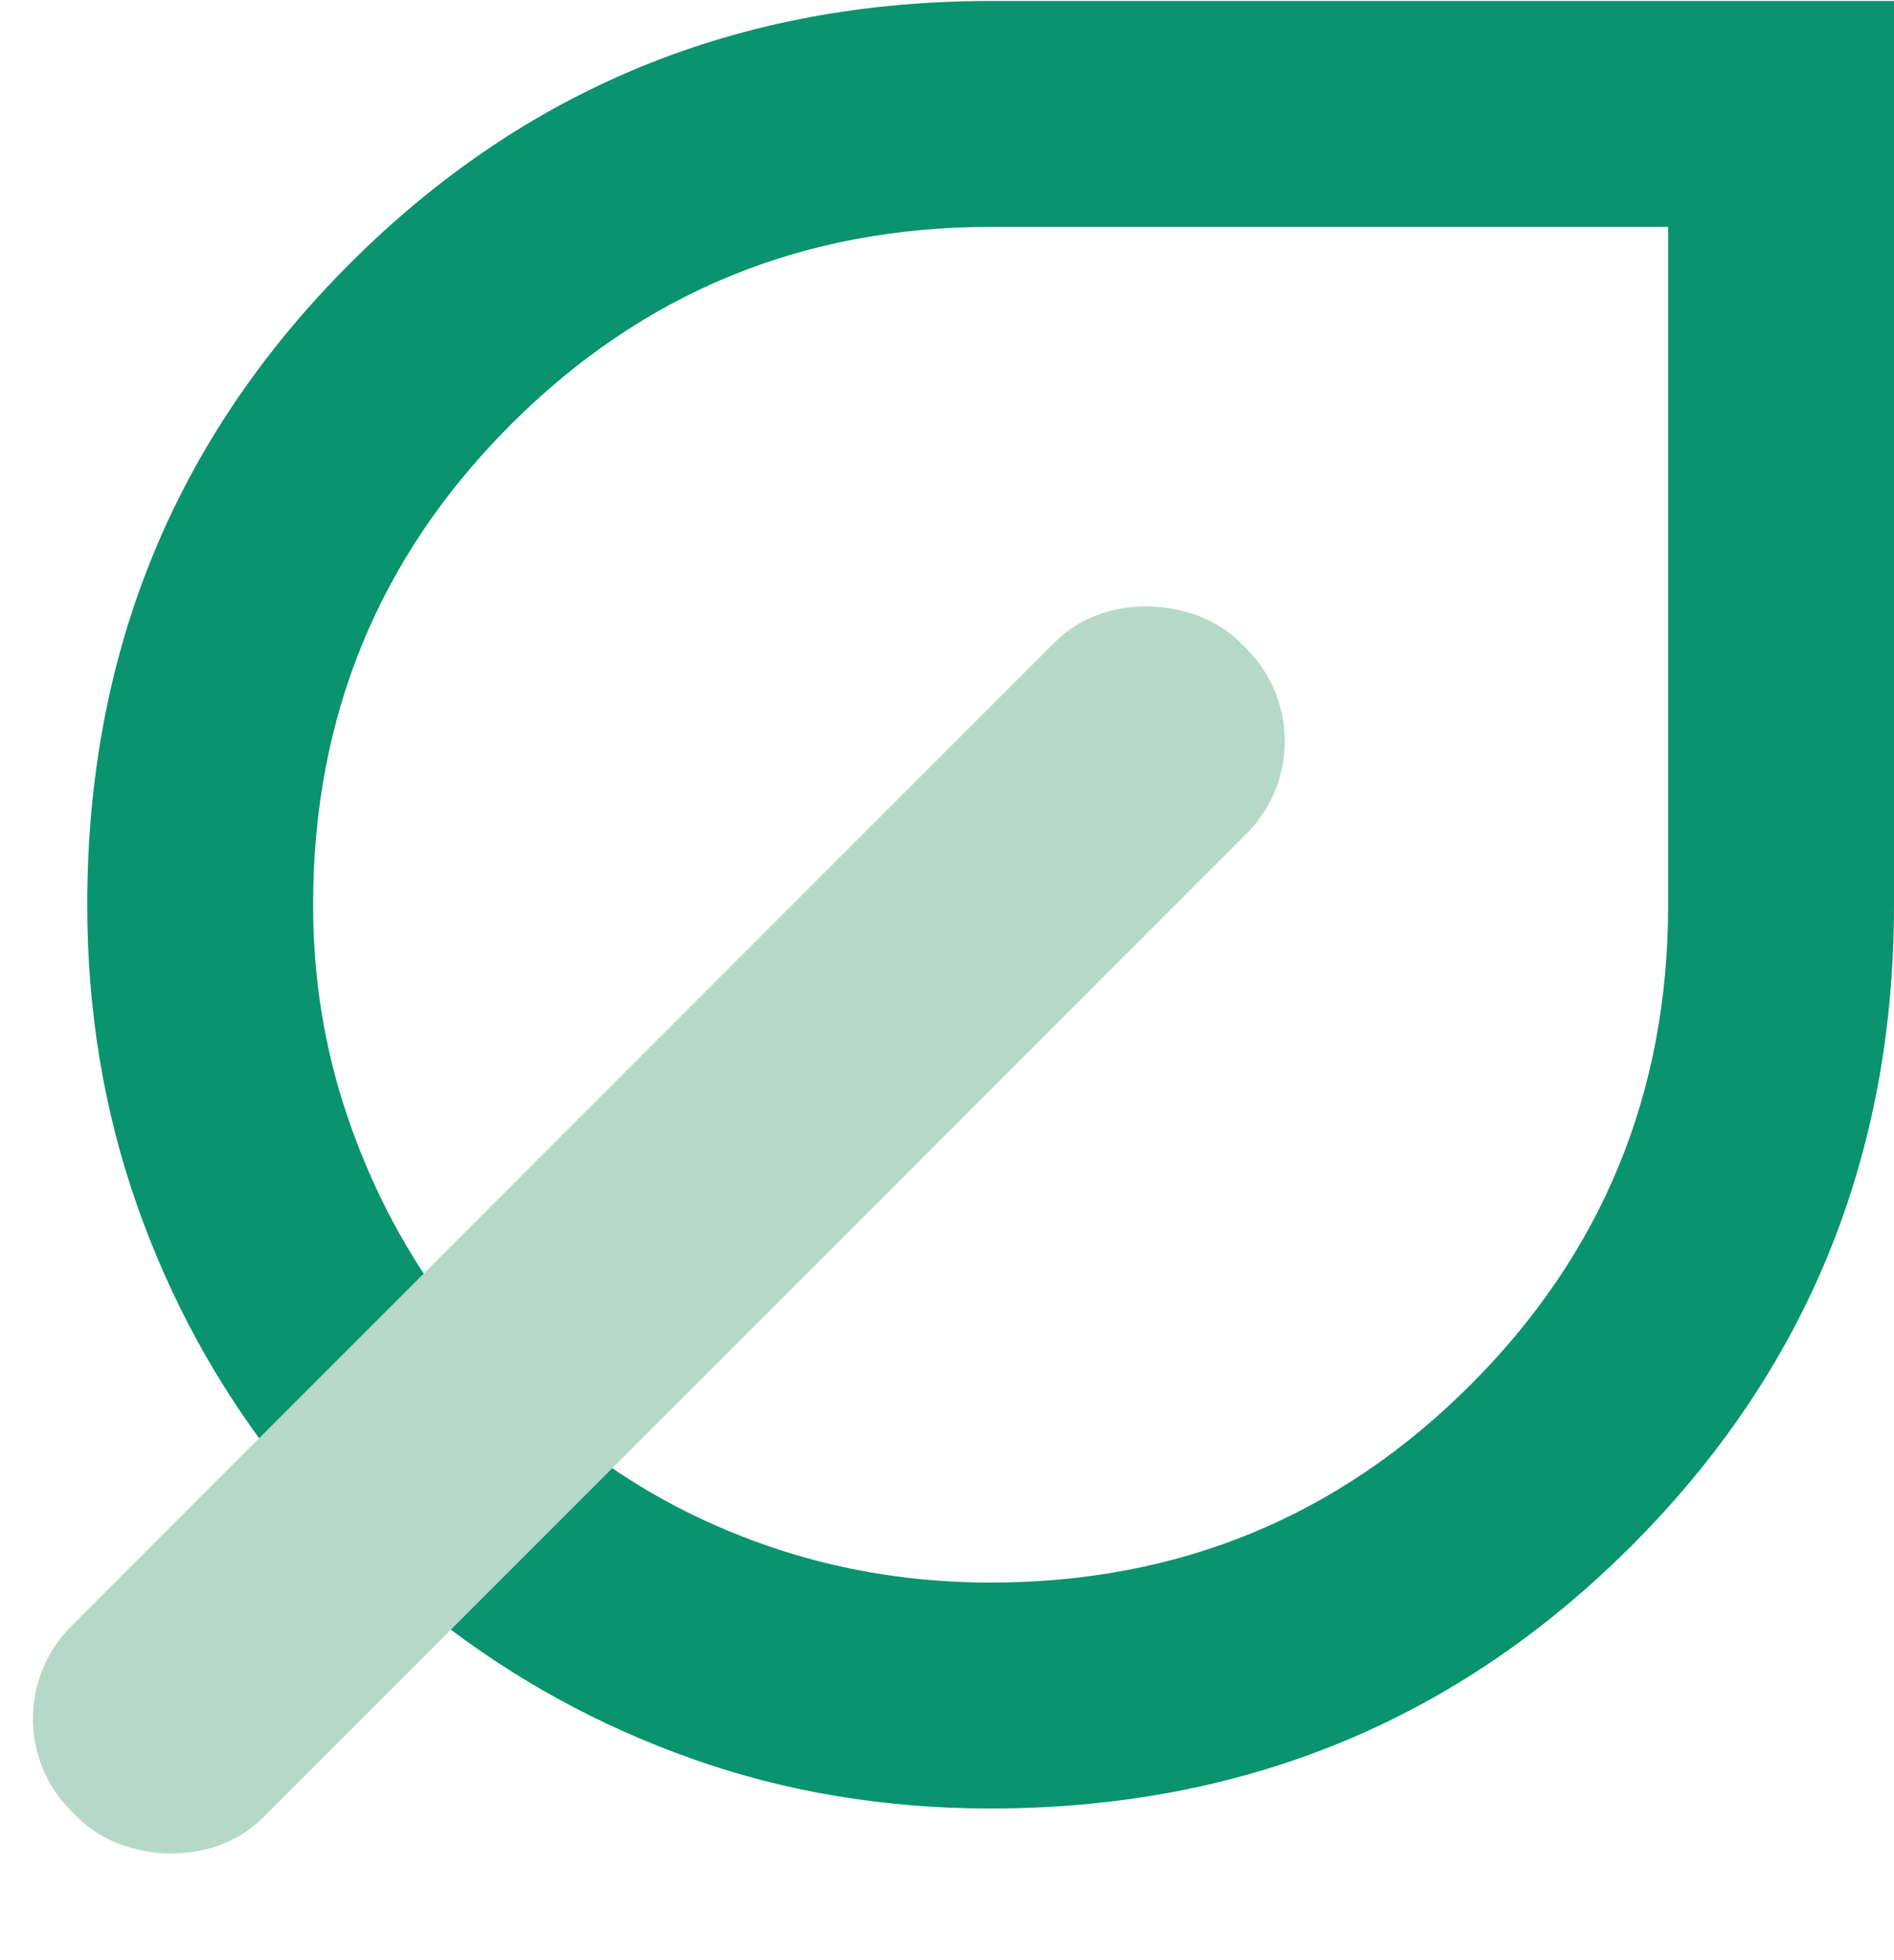
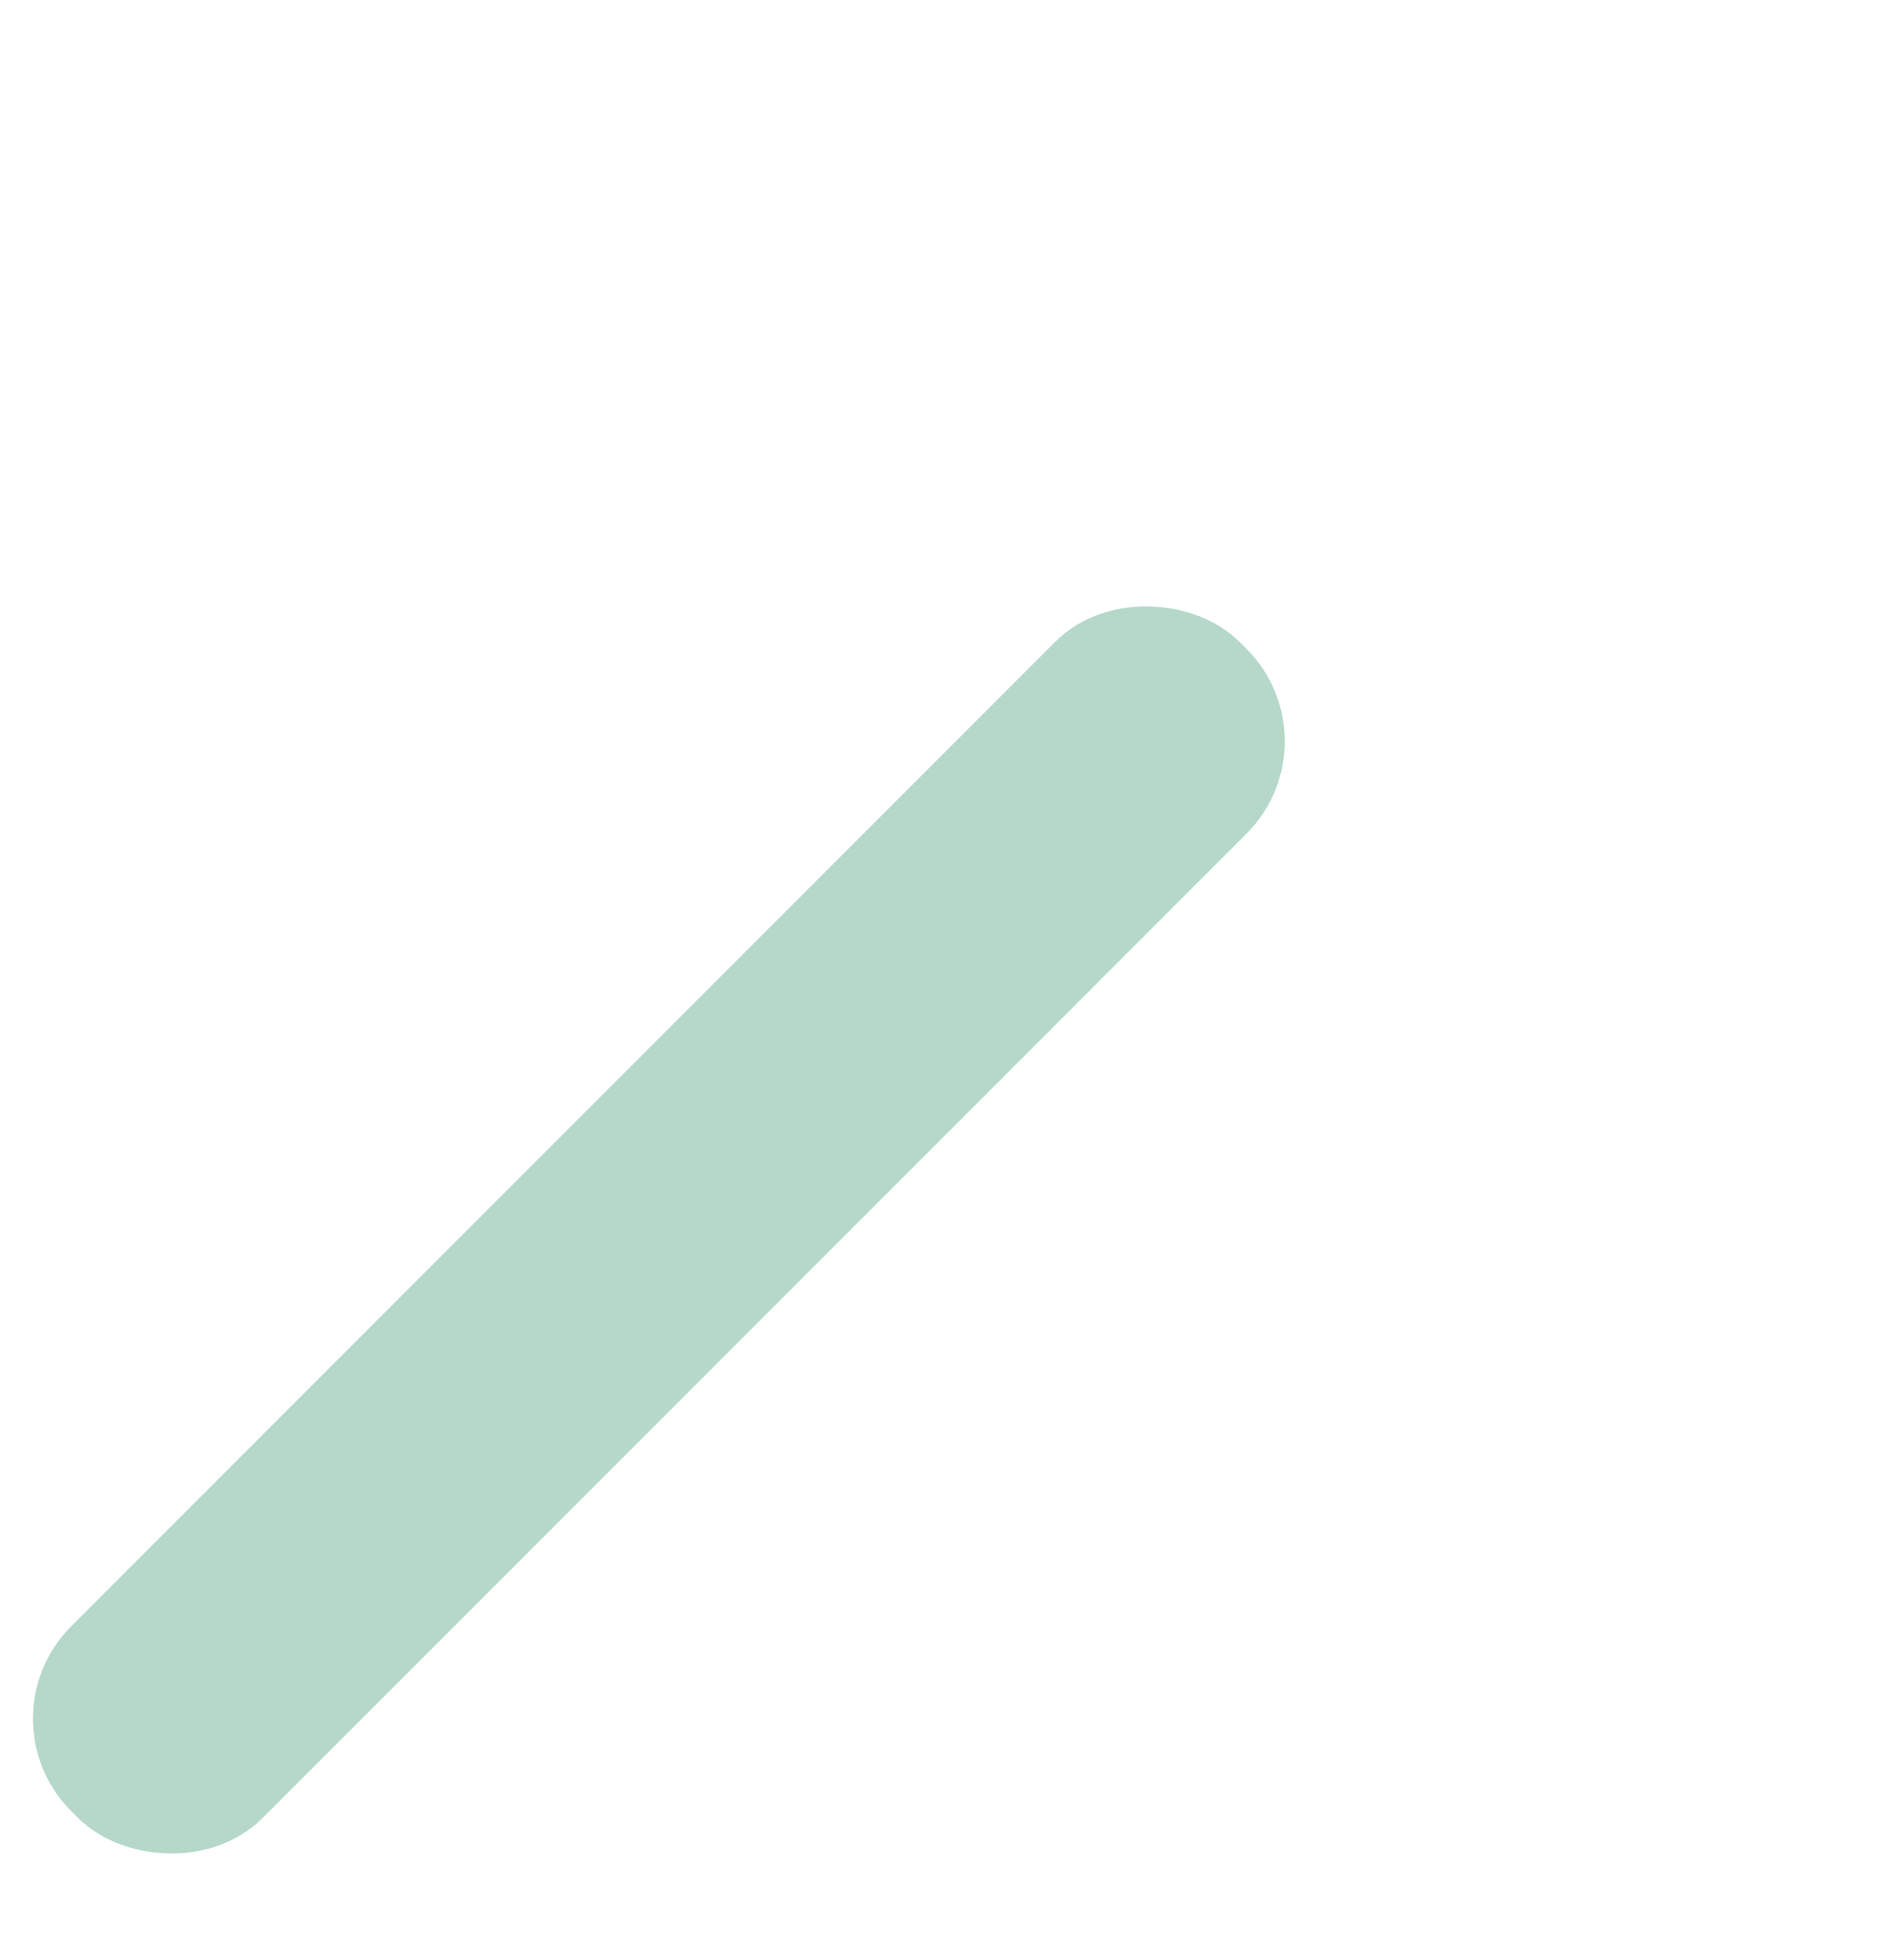
<svg xmlns="http://www.w3.org/2000/svg" width="29" height="30" viewBox="0 0 29 30" fill="none">
-   <path d="M15.168 27.679C13.554 27.679 12.034 27.427 10.608 26.922C9.181 26.418 7.877 25.705 6.696 24.783L4.275 27.16C3.958 27.477 3.555 27.636 3.065 27.636C2.575 27.636 2.172 27.477 1.855 27.16C1.538 26.843 1.379 26.44 1.379 25.95C1.379 25.46 1.538 25.056 1.855 24.739L4.232 22.362C3.31 21.181 2.597 19.87 2.092 18.429C1.588 16.988 1.336 15.461 1.336 13.847C1.336 9.986 2.676 6.715 5.356 4.035C8.036 1.355 11.306 0.015 15.168 0.015H29V13.847C29 17.708 27.66 20.979 24.98 23.659C22.3 26.339 19.029 27.679 15.168 27.679ZM15.168 24.221C18.049 24.221 20.499 23.212 22.516 21.195C24.533 19.178 25.542 16.729 25.542 13.847V3.473H15.168C12.286 3.473 9.837 4.482 7.82 6.499C5.802 8.516 4.794 10.965 4.794 13.847C4.794 14.971 4.967 16.044 5.313 17.067C5.658 18.09 6.134 19.02 6.739 19.855L15.687 10.908C16.003 10.591 16.407 10.432 16.897 10.432C17.387 10.432 17.79 10.591 18.107 10.908C18.453 11.254 18.626 11.664 18.626 12.14C18.626 12.615 18.453 13.026 18.107 13.371L9.16 22.319C9.995 22.924 10.925 23.392 11.947 23.724C12.97 24.055 14.044 24.221 15.168 24.221Z" fill="#09936F" />
-   <rect x="0.109" y="25.899" width="24.156" height="4.032" rx="2" transform="rotate(-45 0.109 25.899)" fill="#09936F" />
  <rect x="0.383" y="26.304" width="24.303" height="3.147" rx="1.5" transform="rotate(-45 0.383 26.304)" fill="#B5D8C9" stroke="#B5D8C9" />
</svg>